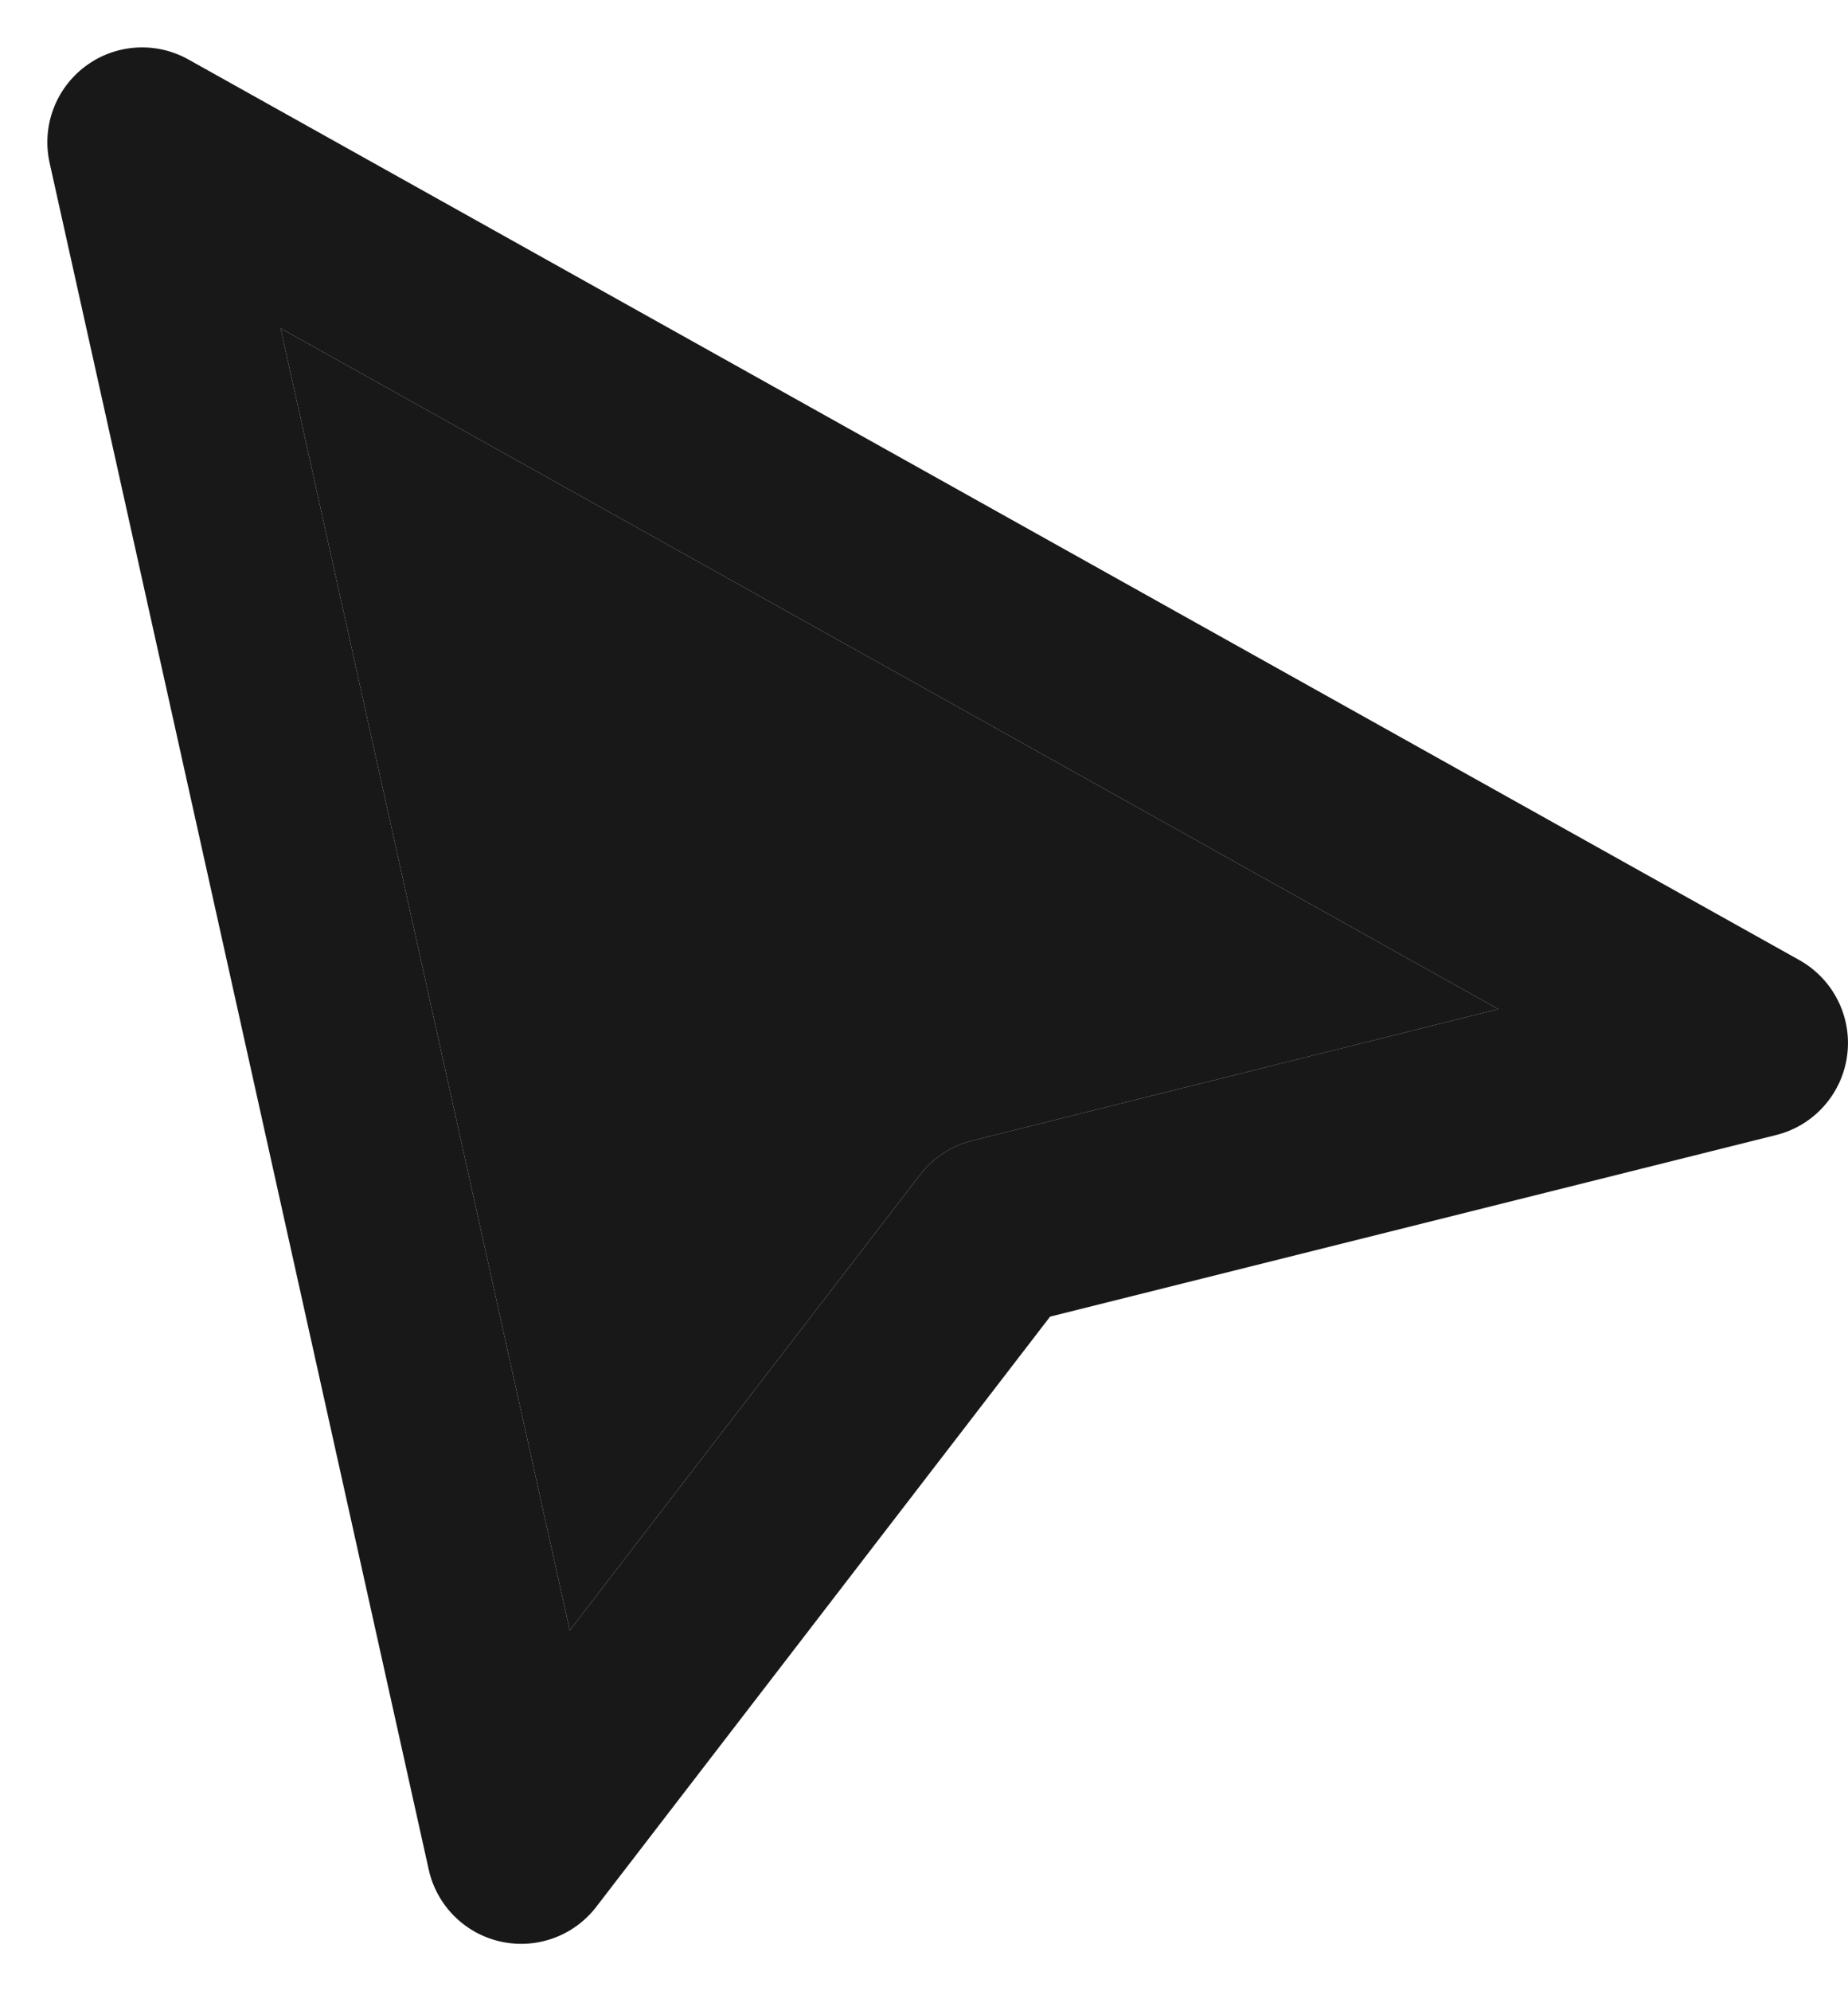
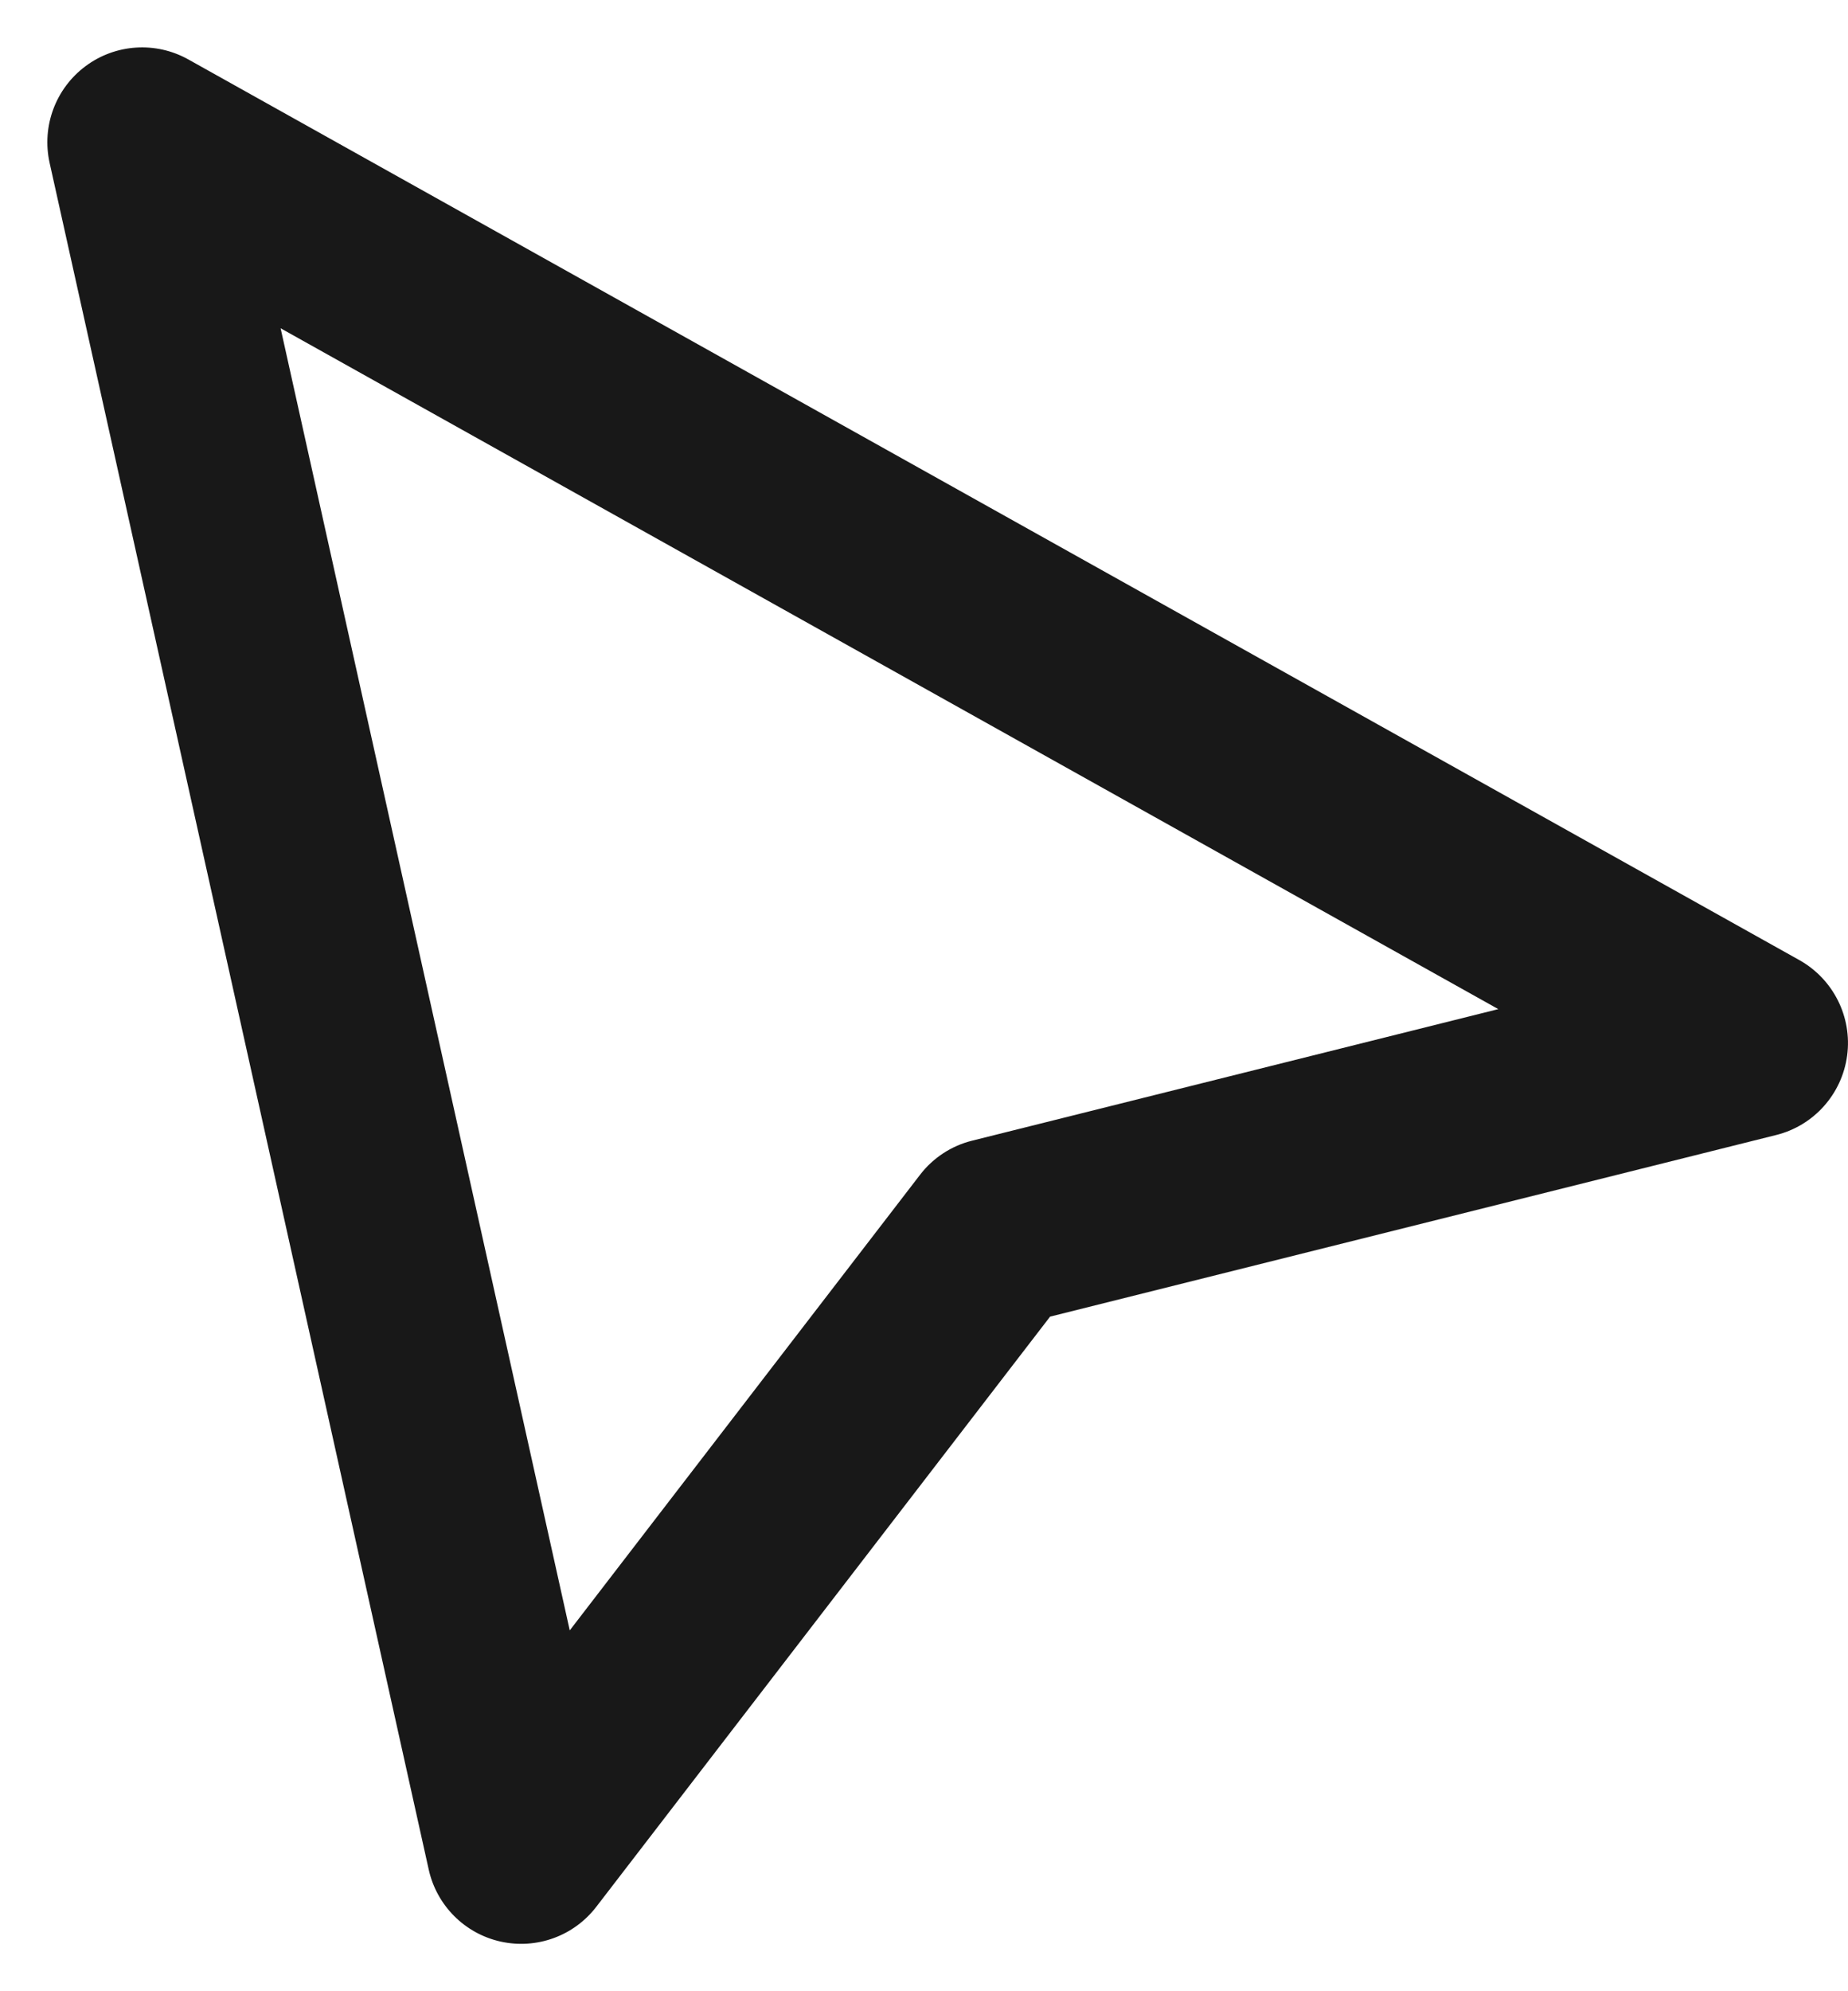
<svg xmlns="http://www.w3.org/2000/svg" width="13" height="14" viewBox="0 0 13 14" fill="none">
  <path fill-rule="evenodd" clip-rule="evenodd" d="M0.602 0.465C0.813 0.308 1.096 0.29 1.325 0.418L12.659 6.751C12.897 6.885 13.03 7.15 12.994 7.421C12.958 7.692 12.76 7.914 12.495 7.98L7.387 9.257L4.195 13.406C4.037 13.612 3.775 13.707 3.522 13.651C3.269 13.595 3.072 13.397 3.016 13.145L0.349 1.145C0.292 0.888 0.391 0.622 0.602 0.465ZM1.974 2.308L4.008 11.463L6.472 8.26C6.563 8.141 6.693 8.056 6.838 8.02L10.54 7.095L1.974 2.308Z" fill="#181818" />
-   <path d="M4.008 11.463L1.974 2.308L10.54 7.095L6.838 8.02C6.693 8.056 6.563 8.141 6.472 8.26L4.008 11.463Z" fill="#181818" />
</svg>